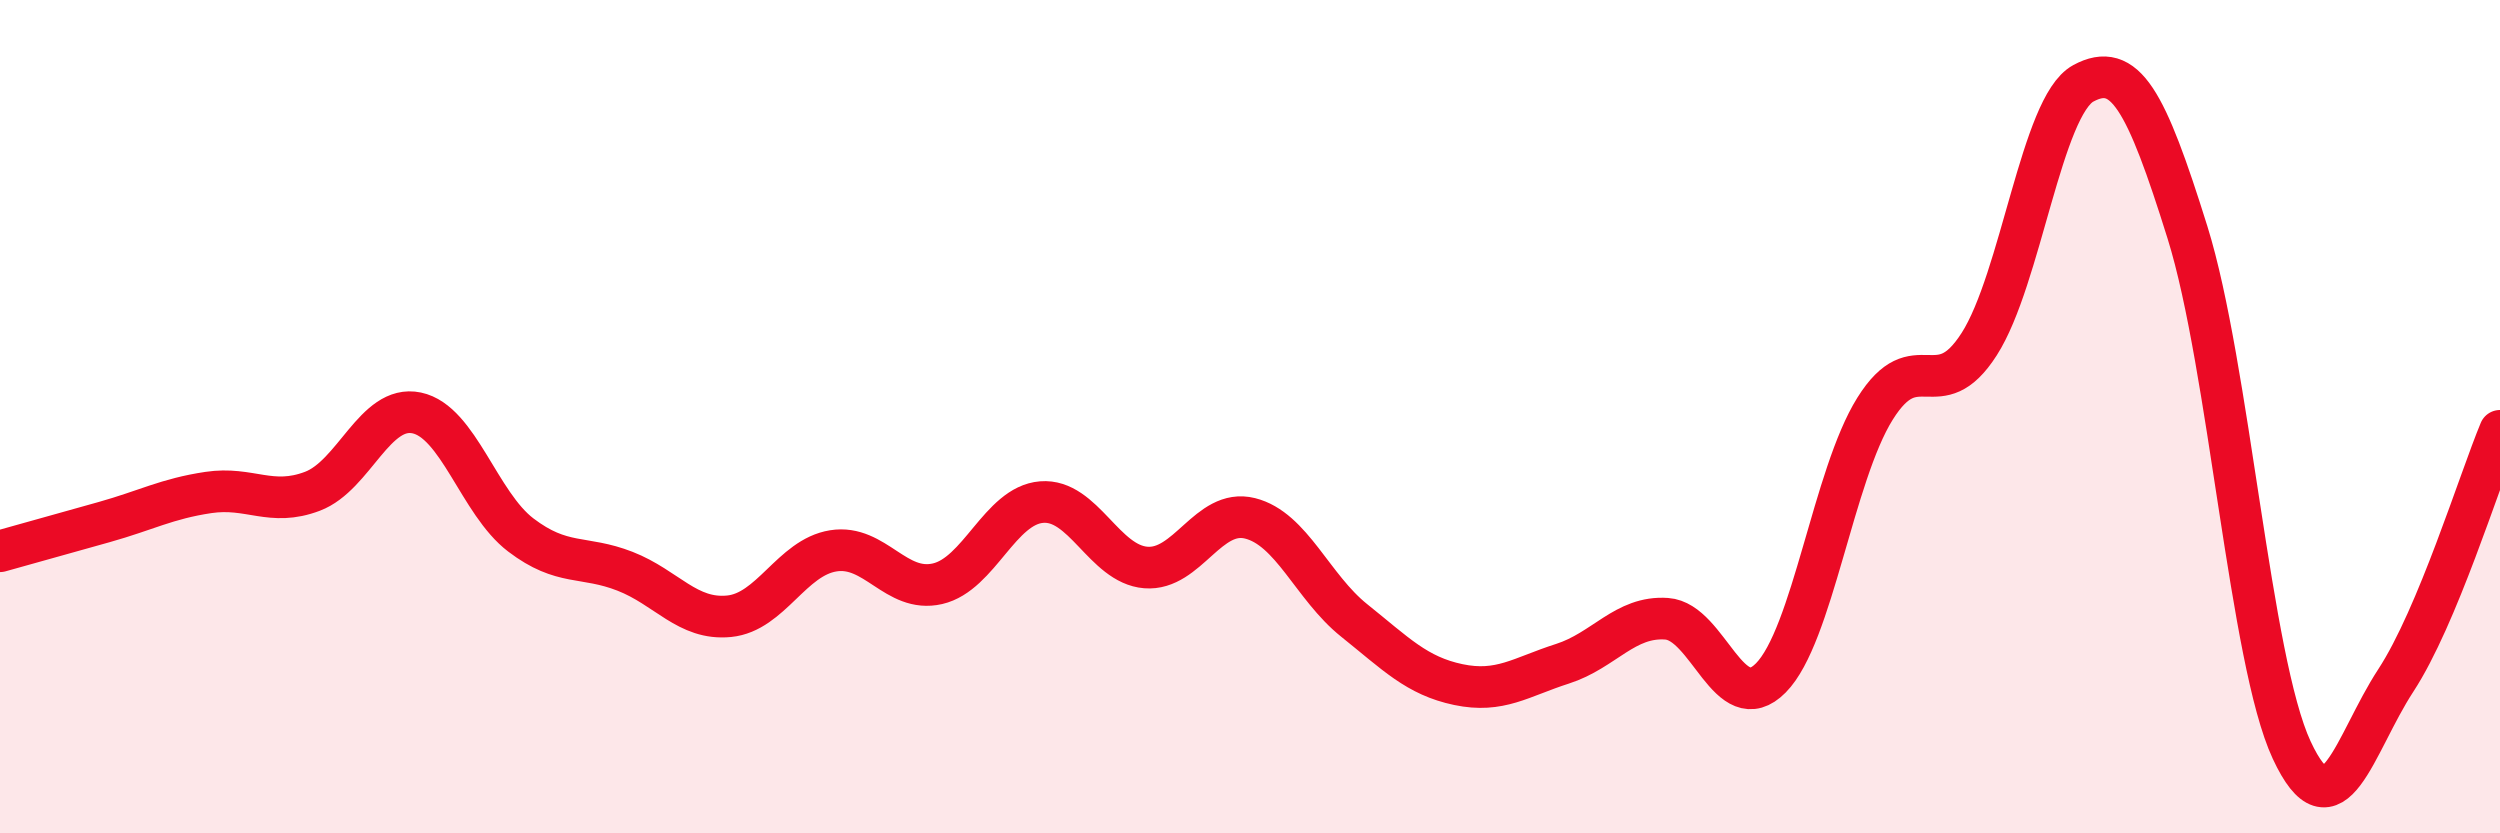
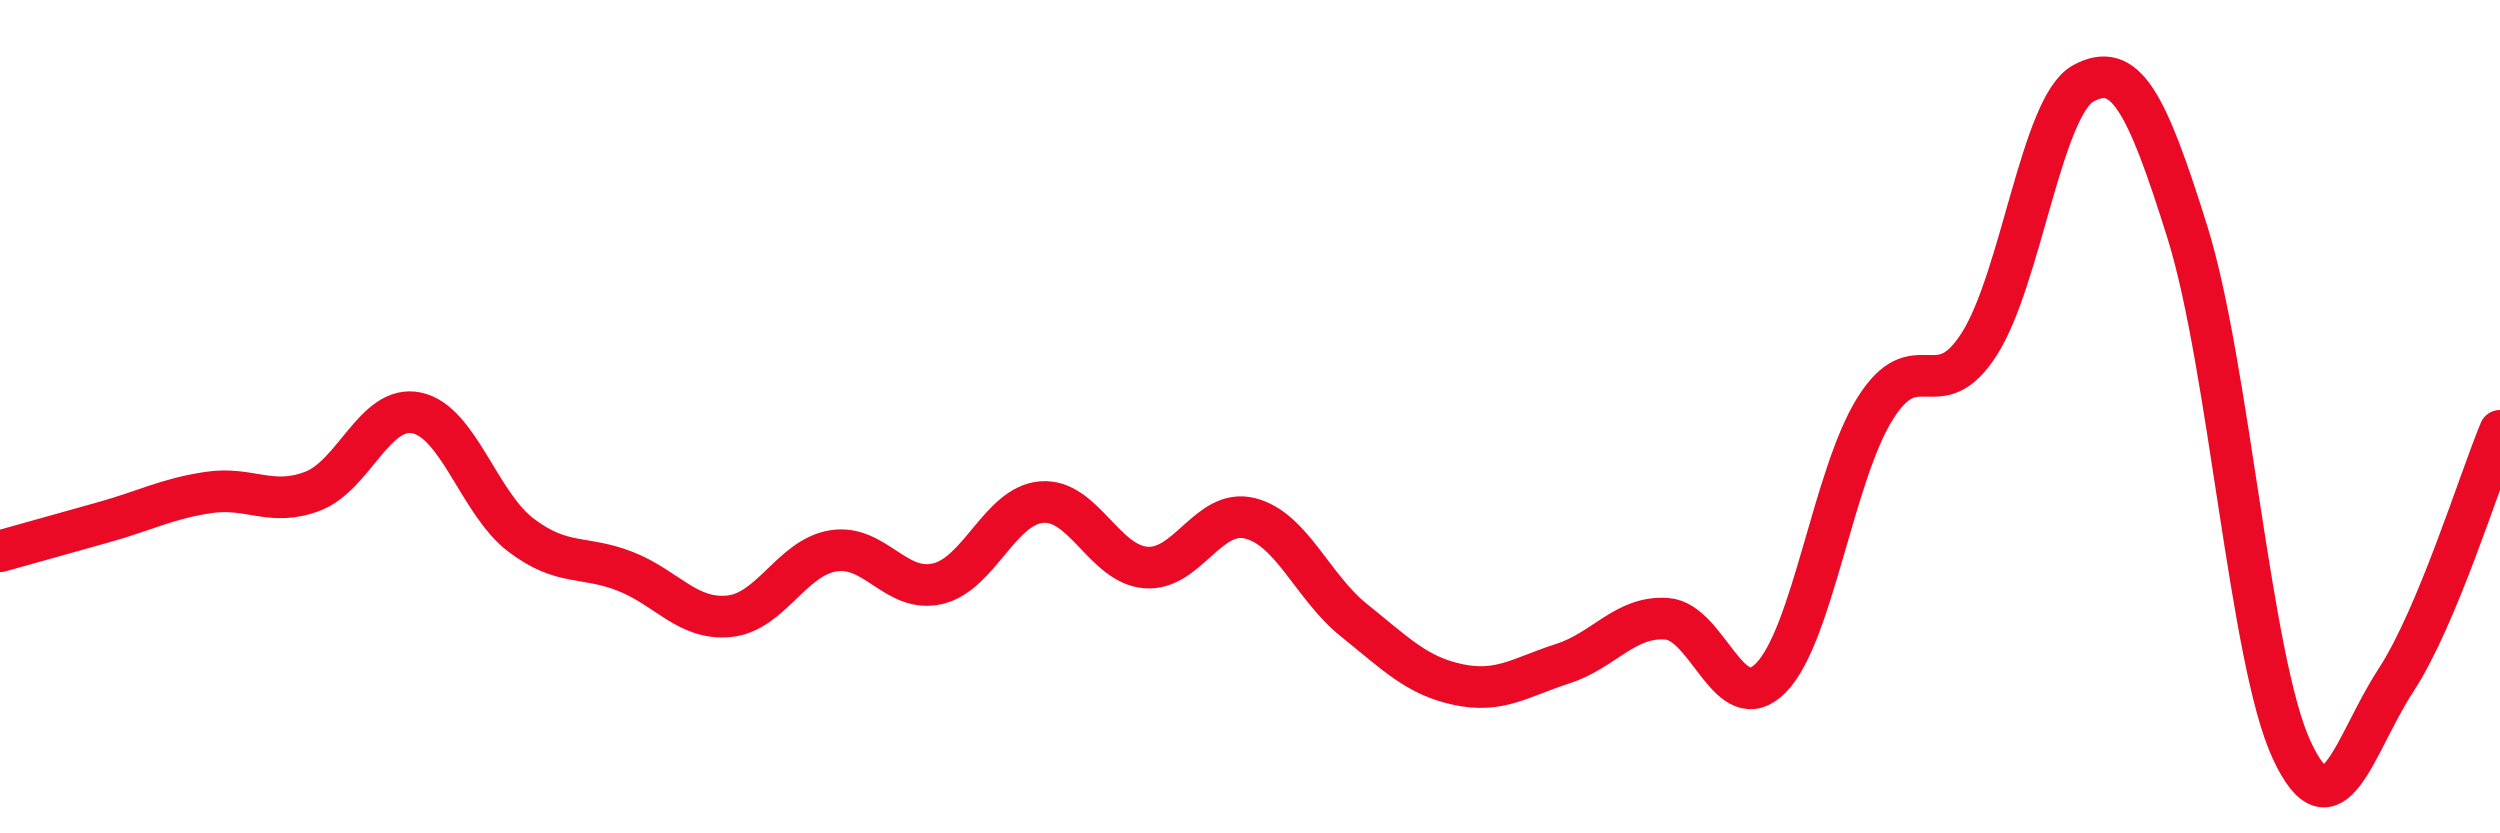
<svg xmlns="http://www.w3.org/2000/svg" width="60" height="20" viewBox="0 0 60 20">
-   <path d="M 0,13.23 C 0.5,13.09 1.5,12.81 2.5,12.53 C 3.5,12.25 4,11.97 5,11.82 C 6,11.67 6.5,12.17 7.5,11.79 C 8.5,11.41 9,9.7 10,9.91 C 11,10.12 11.5,12.08 12.5,12.84 C 13.5,13.6 14,13.32 15,13.71 C 16,14.1 16.5,14.89 17.5,14.79 C 18.5,14.69 19,13.38 20,13.22 C 21,13.06 21.5,14.24 22.5,14.01 C 23.5,13.78 24,12.13 25,12.05 C 26,11.97 26.5,13.54 27.5,13.62 C 28.5,13.7 29,12.19 30,12.44 C 31,12.69 31.5,14.09 32.5,14.89 C 33.5,15.69 34,16.22 35,16.43 C 36,16.64 36.5,16.25 37.5,15.93 C 38.5,15.61 39,14.78 40,14.85 C 41,14.92 41.5,17.28 42.5,16.27 C 43.5,15.26 44,11.41 45,9.81 C 46,8.21 46.5,9.82 47.5,8.26 C 48.5,6.7 49,2.54 50,2 C 51,1.46 51.5,2.38 52.5,5.58 C 53.5,8.78 54,15.85 55,18 C 56,20.15 56.5,17.86 57.5,16.33 C 58.5,14.8 59.5,11.54 60,10.34L60 20L0 20Z" fill="#EB0A25" opacity="0.1" stroke-linecap="round" stroke-linejoin="round" />
  <path d="M 0,13.23 C 0.5,13.09 1.5,12.81 2.5,12.53 C 3.5,12.25 4,11.97 5,11.82 C 6,11.67 6.5,12.17 7.5,11.79 C 8.5,11.41 9,9.7 10,9.91 C 11,10.12 11.5,12.08 12.5,12.84 C 13.5,13.6 14,13.32 15,13.71 C 16,14.1 16.5,14.89 17.5,14.79 C 18.5,14.69 19,13.38 20,13.22 C 21,13.06 21.5,14.24 22.5,14.01 C 23.5,13.78 24,12.13 25,12.05 C 26,11.97 26.5,13.54 27.5,13.62 C 28.5,13.7 29,12.19 30,12.44 C 31,12.69 31.5,14.09 32.5,14.89 C 33.5,15.69 34,16.22 35,16.43 C 36,16.64 36.5,16.25 37.5,15.93 C 38.5,15.61 39,14.78 40,14.85 C 41,14.92 41.5,17.28 42.5,16.27 C 43.5,15.26 44,11.41 45,9.81 C 46,8.21 46.5,9.82 47.5,8.26 C 48.5,6.7 49,2.54 50,2 C 51,1.46 51.5,2.38 52.5,5.58 C 53.5,8.78 54,15.85 55,18 C 56,20.15 56.5,17.86 57.5,16.33 C 58.5,14.8 59.5,11.54 60,10.34" stroke="#EB0A25" stroke-width="1" fill="none" stroke-linecap="round" stroke-linejoin="round" />
</svg>